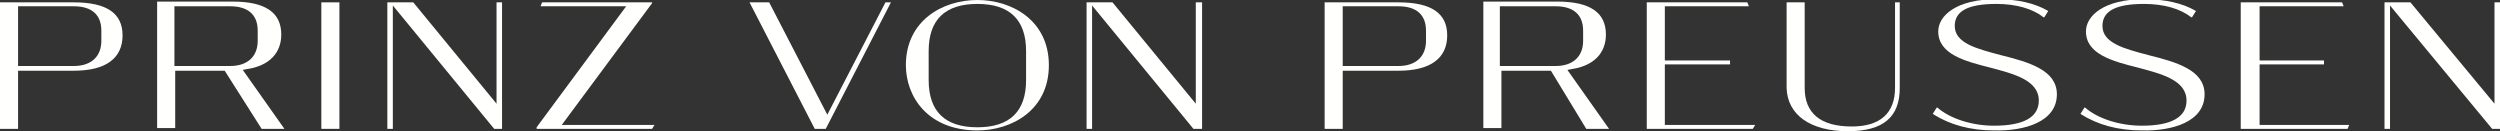
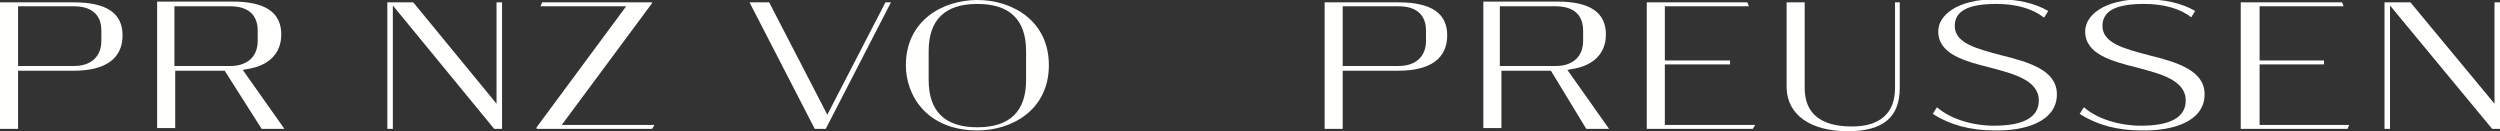
<svg xmlns="http://www.w3.org/2000/svg" version="1.1" id="logos" x="0px" y="0px" viewBox="0 0 318.2 16.7" style="enable-background:new 0 0 318.2 16.7;" xml:space="preserve">
  <rect x="0" y="0" width="318.2" height="16.7" fill="#333333" stroke="none" />
  <style type="text/css">
	.st0{fill:#FFFFFD;}
</style>
  <g>
    <path class="st0" d="M15.6,4.5c0-2.8-2-4.2-6.2-4.2H0v16.1h2.3V9h7.1C13.5,9,15.6,7.4,15.6,4.5z M2.3,0.8h7.1   c2.3,0,3.5,1.1,3.5,3.1v1.3c0,2-1.3,3.2-3.5,3.2H2.3V0.8z" />
    <path class="st0" d="M33.3,16.4h2.9l-5.3-7.5l0.5-0.1c2.8-0.4,4.4-2,4.4-4.4c0-2.8-2-4.2-6.2-4.2H20v16.1h2.3V9h6.3L33.3,16.4z    M22.2,0.8h7.1c2.3,0,3.5,1.1,3.5,3.1v1.3c0,2-1.3,3.2-3.5,3.2h-7.1V0.8z" />
-     <rect x="40.9" y="0.3" class="st0" width="2.3" height="16.1" />
    <polygon class="st0" points="63.9,16.4 63.9,0.3 63.2,0.3 63.2,13.2 52.6,0.3 49.3,0.3 49.3,16.4 50,16.4 50,0.7 62.9,16.4  " />
    <polygon class="st0" points="71.5,15.9 83,0.4 83,0.3 69,0.3 68.8,0.8 79.7,0.8 68.3,16.2 68.3,16.4 83,16.4 83.3,15.9  " />
    <polygon class="st0" points="112.7,0.3 105.3,14.6 97.9,0.3 95.4,0.3 103.7,16.4 105.1,16.4 113.4,0.3  " />
    <path class="st0" d="M124.4,0c-4.4,0-9.1,2.6-9.1,8.3c0,4,2.8,8.3,9.1,8.3c4.4,0,9.1-2.6,9.1-8.3S128.8,0,124.4,0z M130.6,10.2   c0,4-2.1,6-6.2,6c-4.1,0-6.2-2-6.2-6V6.5c0-4,2.1-6,6.2-6c4.1,0,6.2,2,6.2,6V10.2z" />
-     <polygon class="st0" points="153,16.4 153,0.3 152.2,0.3 152.2,13.2 141.6,0.3 138.3,0.3 138.3,16.4 139,16.4 139,0.7 151.9,16.4     " />
    <path class="st0" d="M184.2,4.5c0-2.8-2-4.2-6.2-4.2h-9.4v16.1h2.3V9h7.1C182.1,9,184.2,7.4,184.2,4.5z M170.9,0.8h7.1   c2.3,0,3.5,1.1,3.5,3.1v1.3c0,2-1.3,3.2-3.5,3.2h-7.1V0.8z" />
    <path class="st0" d="M201.9,16.4h2.9l-5.3-7.5l0.5-0.1c2.8-0.4,4.4-2,4.4-4.4c0-2.8-2-4.2-6.2-4.2h-9.4v16.1h2.3V9h6.3L201.9,16.4z    M190.9,0.8h7.1c2.3,0,3.5,1.1,3.5,3.1v1.3c0,2-1.3,3.2-3.5,3.2h-7.1V0.8z" />
    <polygon class="st0" points="211.9,15.9 211.9,8.2 220.2,8.2 220.2,7.7 211.9,7.7 211.9,0.8 222.6,0.8 222.4,0.3 209.6,0.3    209.6,16.4 223.1,16.4 223.4,15.9  " />
    <path class="st0" d="M235.2,16.7c4.5,0,6.6-1.8,6.6-5.5V0.3h-0.6v10.9c0,3.2-1.9,4.9-5.5,4.9c-4,0-6-1.7-6-4.9V0.3h-2.3v10.9   C227.5,14.6,230.4,16.7,235.2,16.7z" />
    <path class="st0" d="M261.8,12c0-3.1-3.6-4.1-7.2-5c-3-0.8-5.8-1.5-5.8-3.7c0-1.9,1.7-2.8,5.3-2.8c2.5,0,4.6,0.6,6,1.7h0.1l0.5-0.8   c-1.7-1-3.9-1.5-6.6-1.5c-5.1,0-7.4,2.1-7.4,4.1c0,2.9,3.4,3.8,6.6,4.6c3,0.8,6.2,1.6,6.2,4.2c0,2.1-1.9,3.2-5.7,3.2   c-2.8,0-5.6-0.9-7.2-2.3h-0.1l-0.5,0.8c2.2,1.4,4.8,2.1,7.8,2.1C257.7,16.7,261.8,15.5,261.8,12z" />
-     <path class="st0" d="M280.6,12c0-3.1-3.6-4.1-7.2-5c-3-0.8-5.8-1.5-5.8-3.7c0-1.9,1.7-2.8,5.3-2.8c2.5,0,4.6,0.6,6,1.7h0.1l0.5-0.8   c-1.7-1-3.9-1.5-6.6-1.5c-5.1,0-7.4,2.1-7.4,4.1c0,2.9,3.4,3.8,6.6,4.6c3,0.8,6.2,1.6,6.2,4.2c0,2.1-1.9,3.2-5.7,3.2   c-2.8,0-5.6-0.9-7.2-2.3h-0.1l-0.5,0.8c2.2,1.4,4.8,2.1,7.8,2.1C276.5,16.7,280.6,15.5,280.6,12z" />
+     <path class="st0" d="M280.6,12c0-3.1-3.6-4.1-7.2-5c-3-0.8-5.8-1.5-5.8-3.7c0-1.9,1.7-2.8,5.3-2.8c2.5,0,4.6,0.6,6,1.7l0.5-0.8   c-1.7-1-3.9-1.5-6.6-1.5c-5.1,0-7.4,2.1-7.4,4.1c0,2.9,3.4,3.8,6.6,4.6c3,0.8,6.2,1.6,6.2,4.2c0,2.1-1.9,3.2-5.7,3.2   c-2.8,0-5.6-0.9-7.2-2.3h-0.1l-0.5,0.8c2.2,1.4,4.8,2.1,7.8,2.1C276.5,16.7,280.6,15.5,280.6,12z" />
    <polygon class="st0" points="287.6,15.9 287.6,8.2 295.8,8.2 295.8,7.7 287.6,7.7 287.6,0.8 298.3,0.8 298.1,0.3 285.2,0.3    285.2,16.4 298.8,16.4 299,15.9  " />
    <polygon class="st0" points="318.2,16.4 318.2,0.3 317.5,0.3 317.5,13.2 306.8,0.3 303.5,0.3 303.5,16.4 304.2,16.4 304.2,0.7    317.2,16.4  " />
  </g>
</svg>